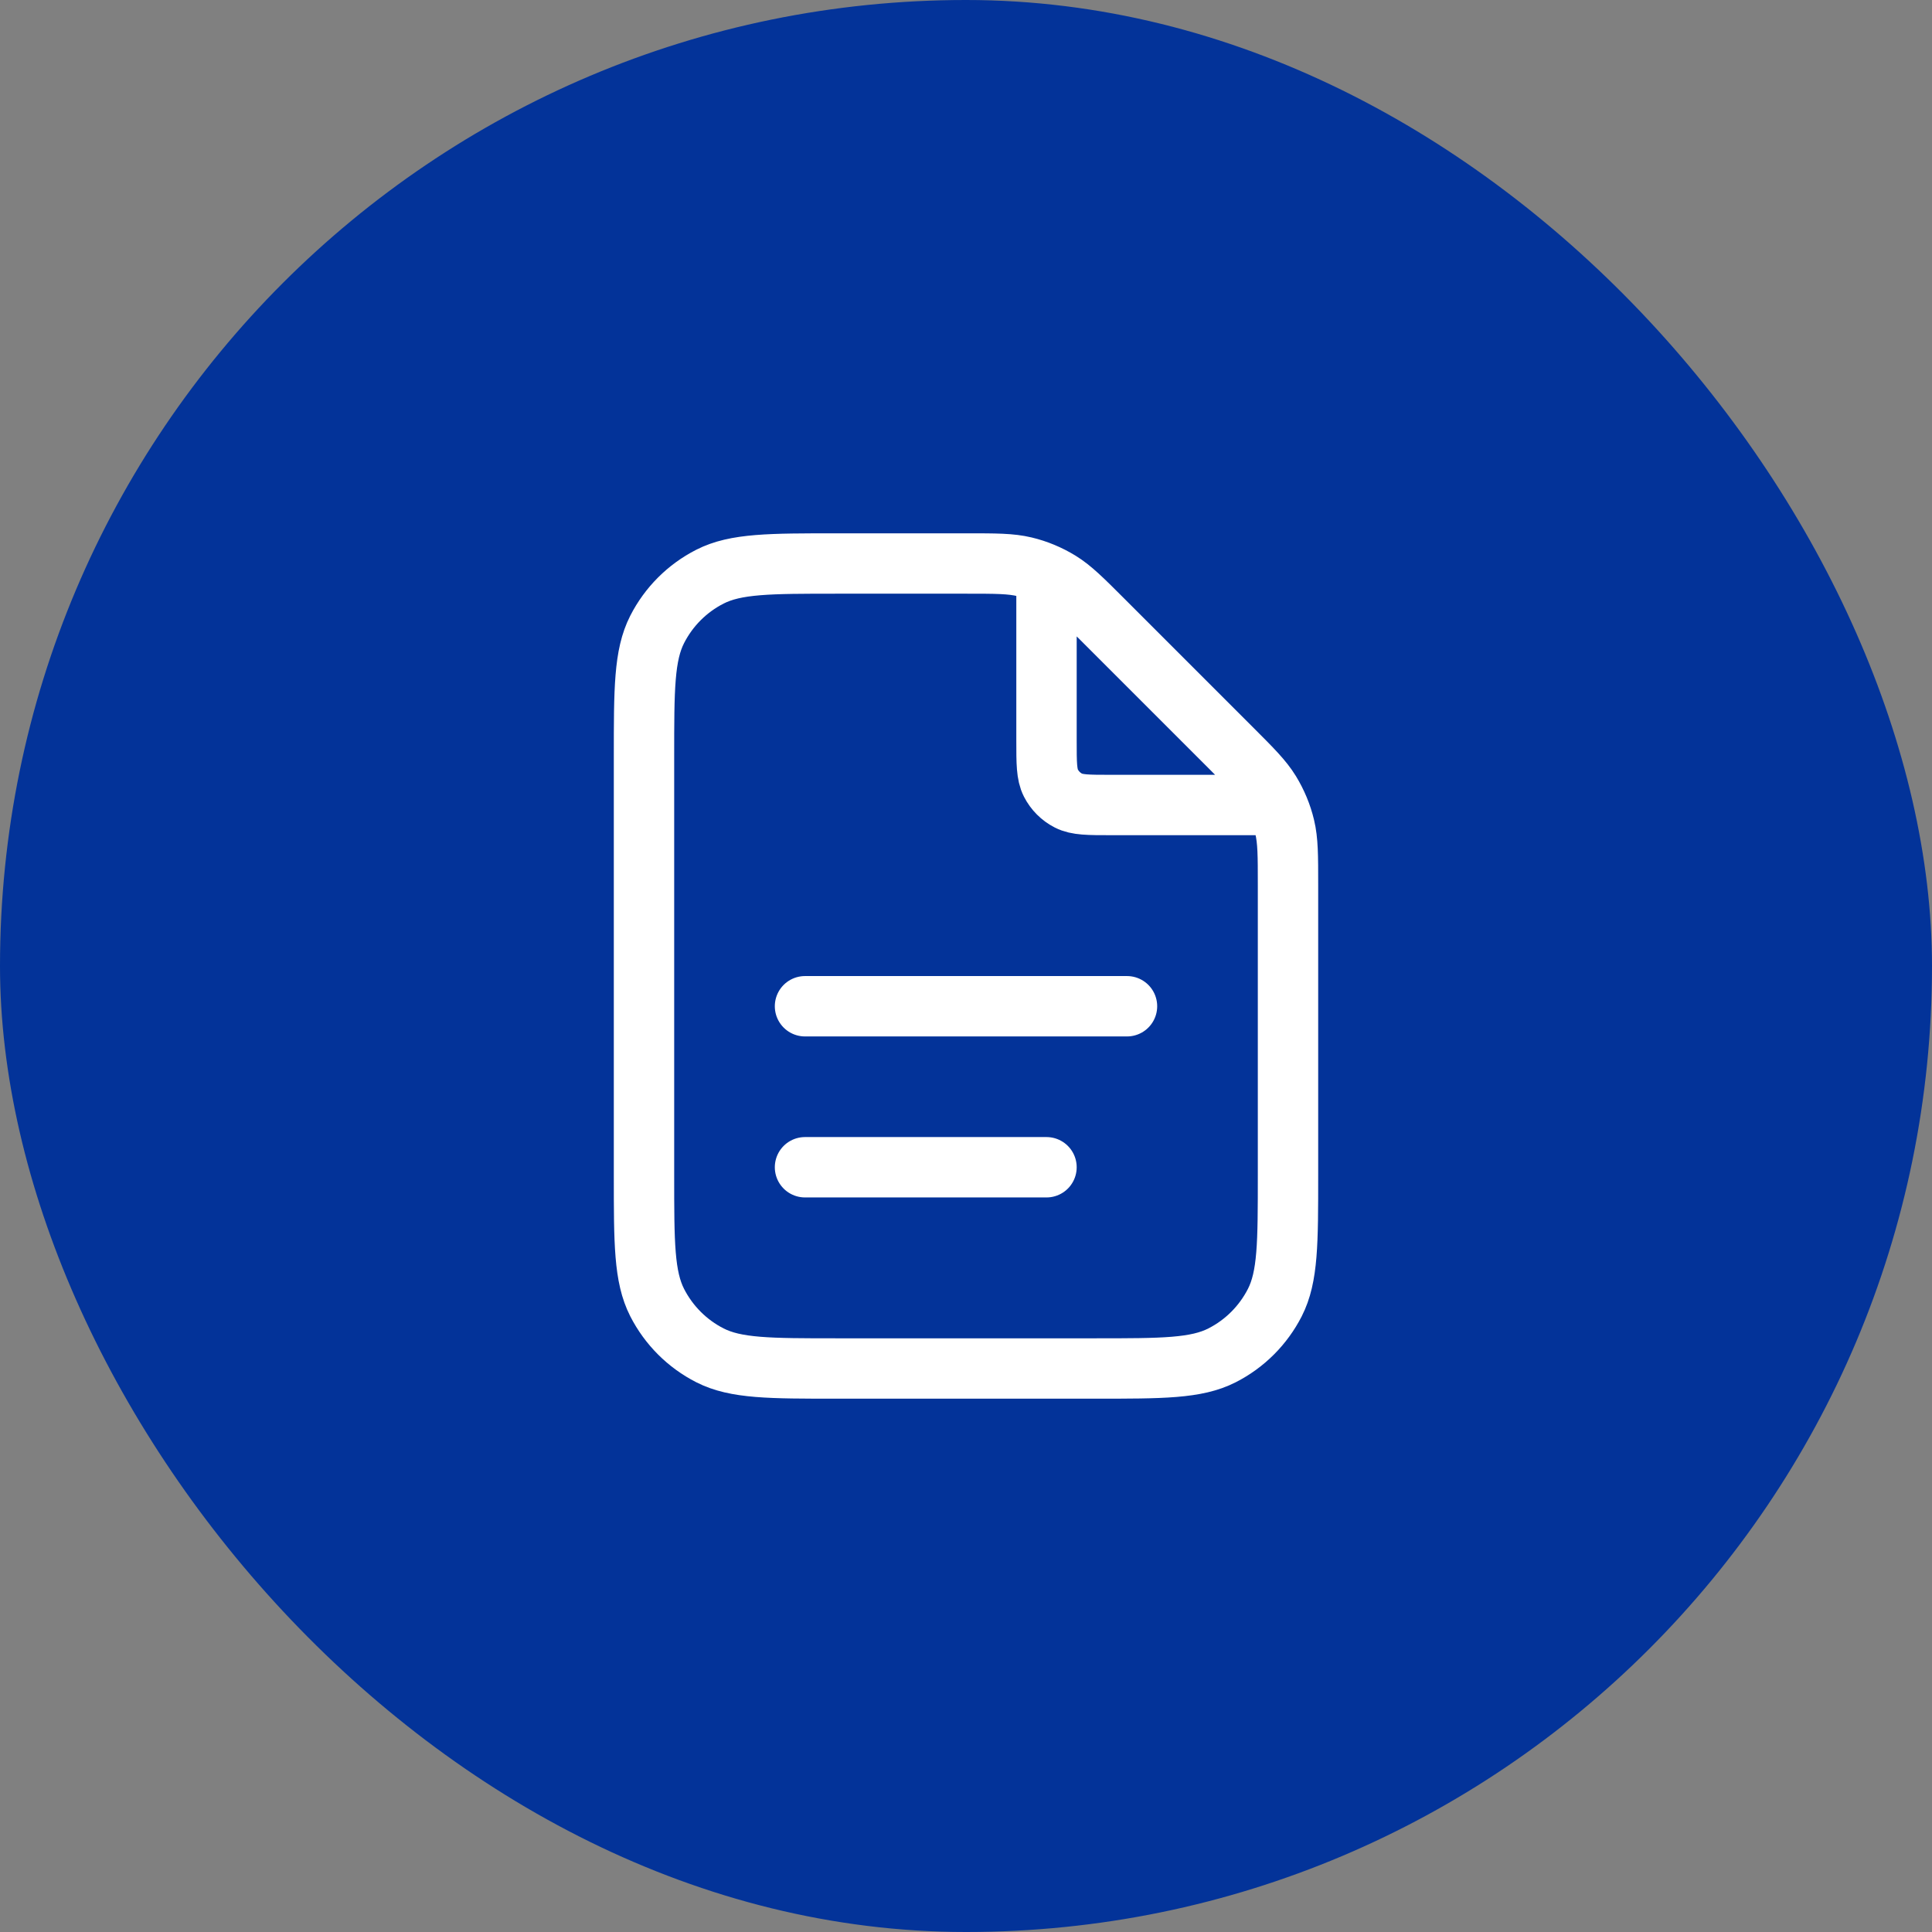
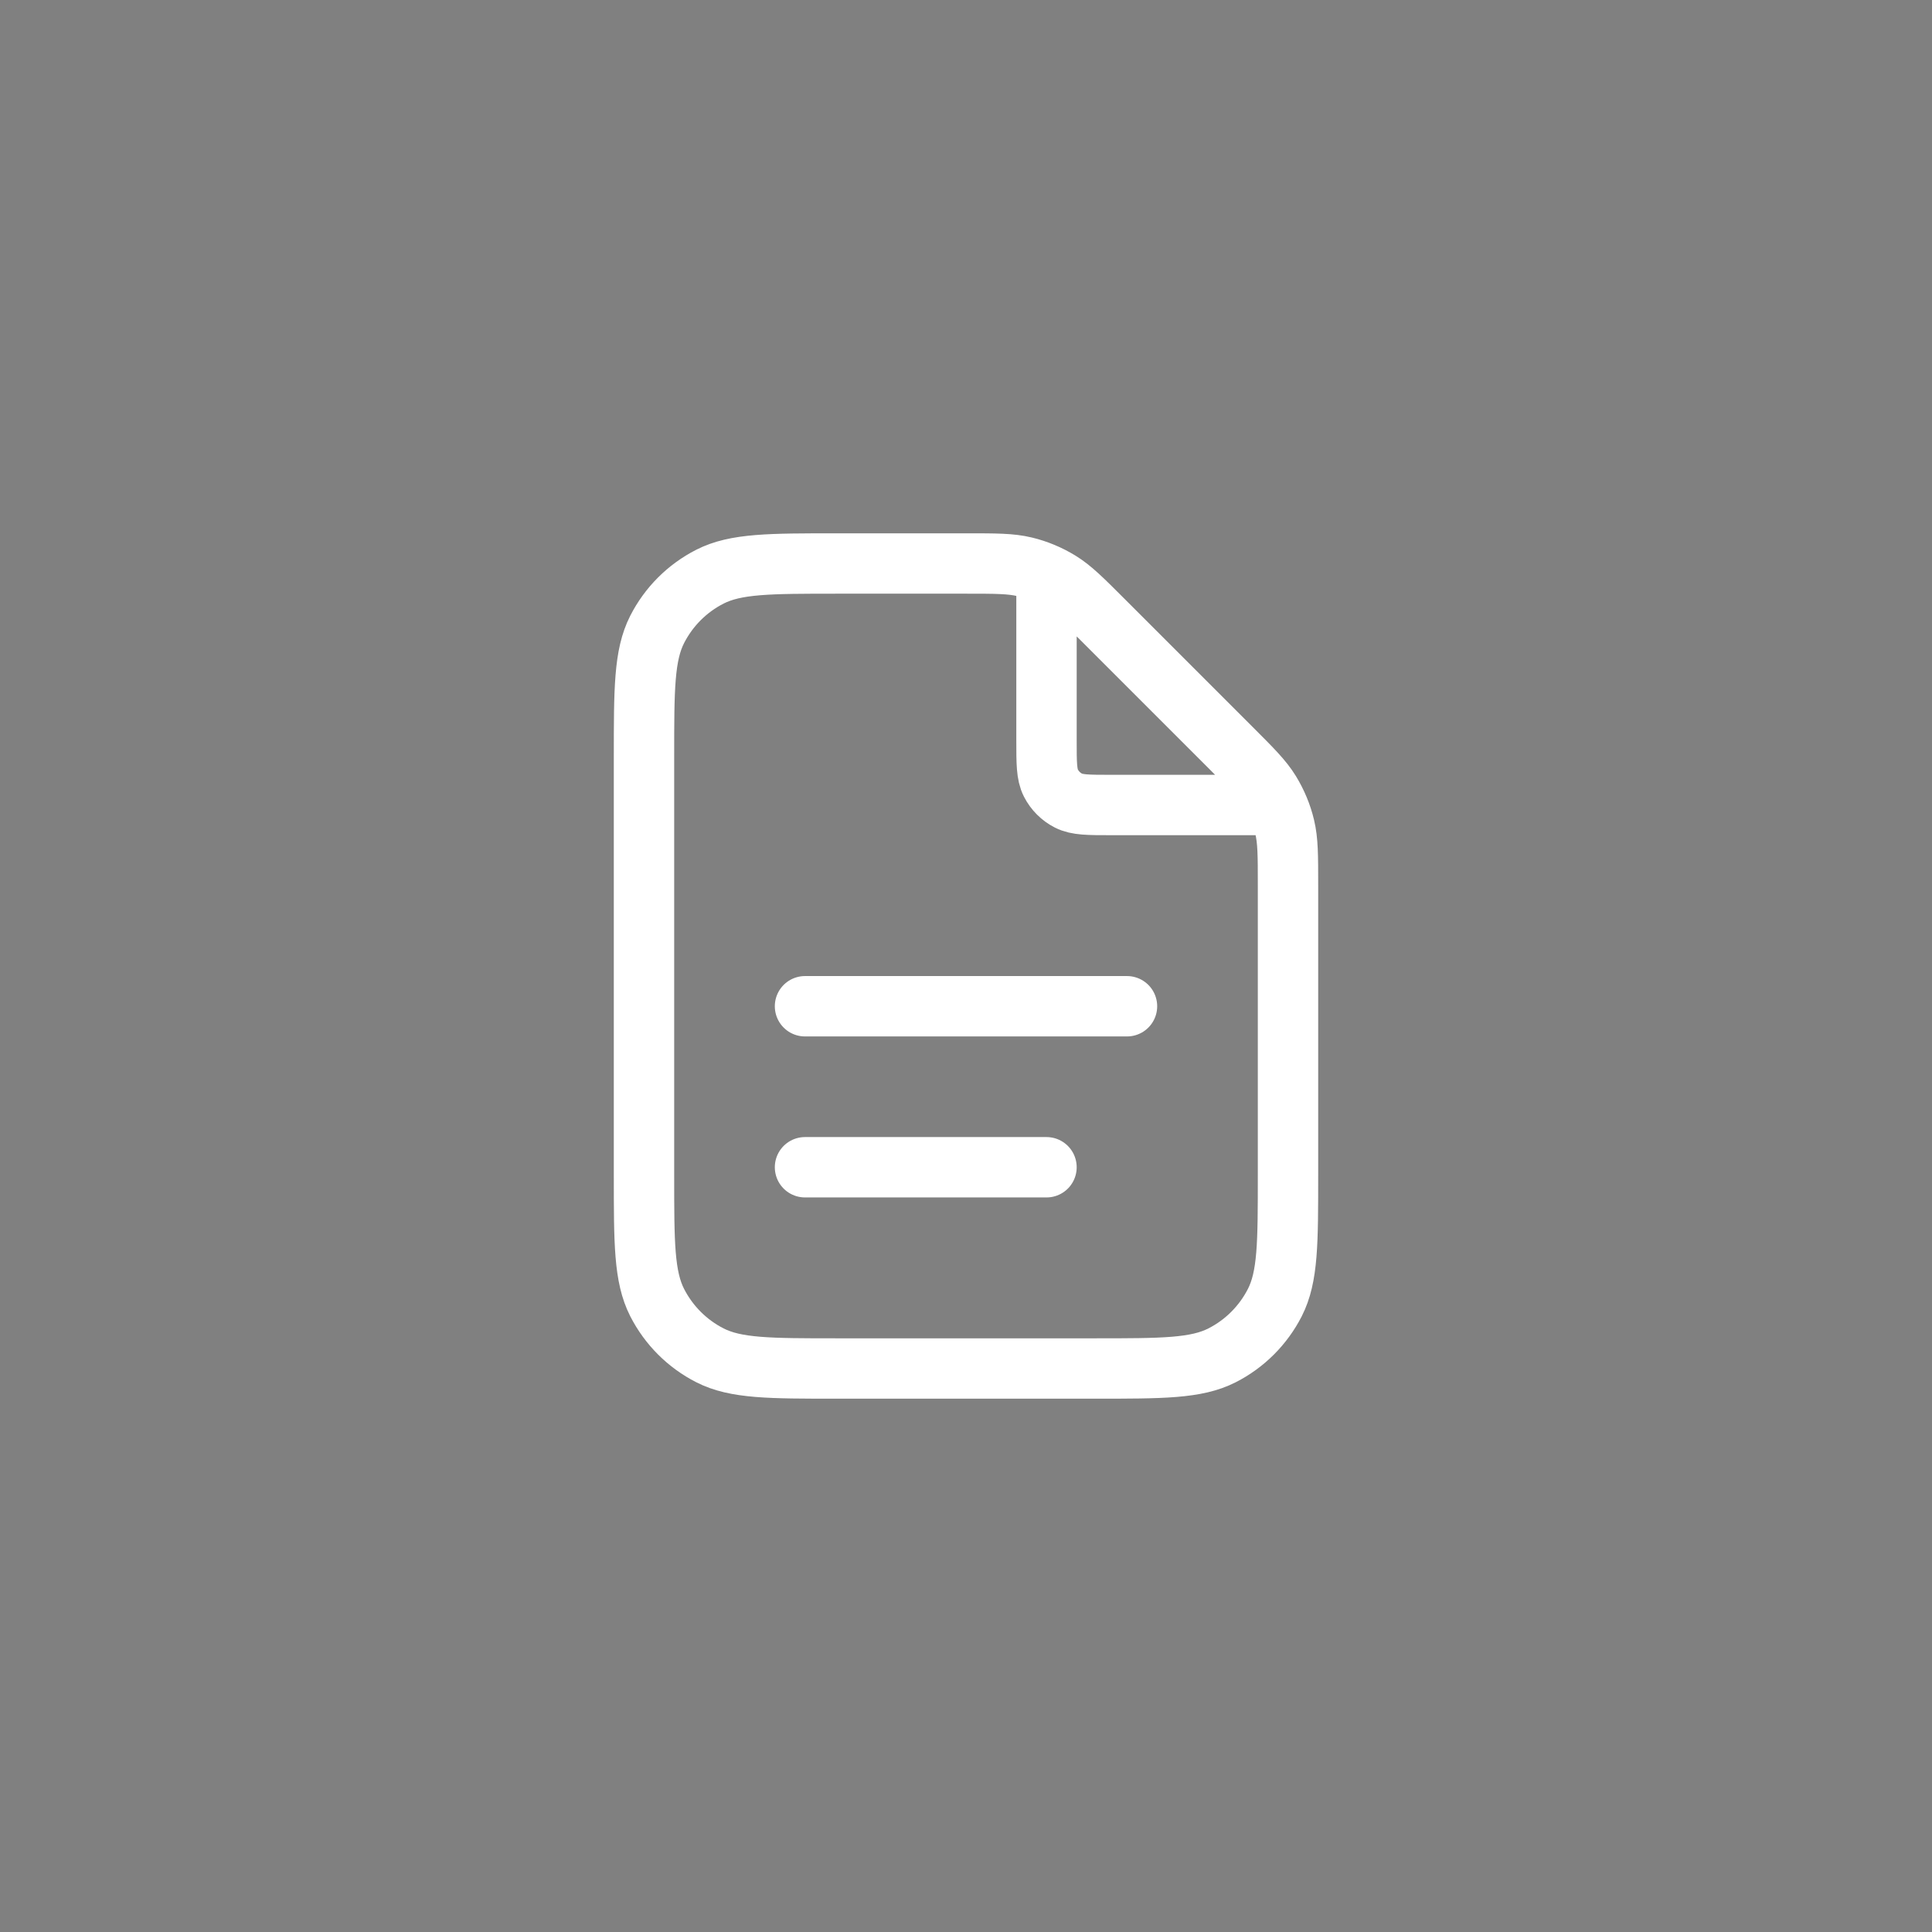
<svg xmlns="http://www.w3.org/2000/svg" width="48" height="48" viewBox="0 0 48 48" fill="none">
  <rect x="0" y="0" width="48" height="48" fill="#808080" stroke="none" />
-   <rect width="48" height="48" rx="24" fill="#033399" />
  <path d="M26 14.27V18.4C26 18.96 26 19.24 26.109 19.454C26.205 19.642 26.358 19.795 26.546 19.891C26.76 20 27.04 20 27.6 20H31.73M26 29H20M28 25H20M32 21.988V29.2C32 30.88 32 31.72 31.673 32.362C31.385 32.926 30.927 33.385 30.362 33.673C29.72 34 28.88 34 27.2 34H20.8C19.12 34 18.28 34 17.638 33.673C17.073 33.385 16.615 32.926 16.327 32.362C16 31.72 16 30.88 16 29.2V18.8C16 17.12 16 16.28 16.327 15.638C16.615 15.073 17.073 14.615 17.638 14.327C18.28 14 19.12 14 20.8 14H24.012C24.745 14 25.112 14 25.458 14.083C25.764 14.156 26.056 14.278 26.325 14.442C26.628 14.628 26.887 14.887 27.406 15.406L30.594 18.594C31.113 19.113 31.372 19.372 31.558 19.675C31.722 19.944 31.844 20.236 31.917 20.542C32 20.888 32 21.255 32 21.988Z" stroke="white" stroke-width="1.5" stroke-linecap="round" stroke-linejoin="round" />
</svg>